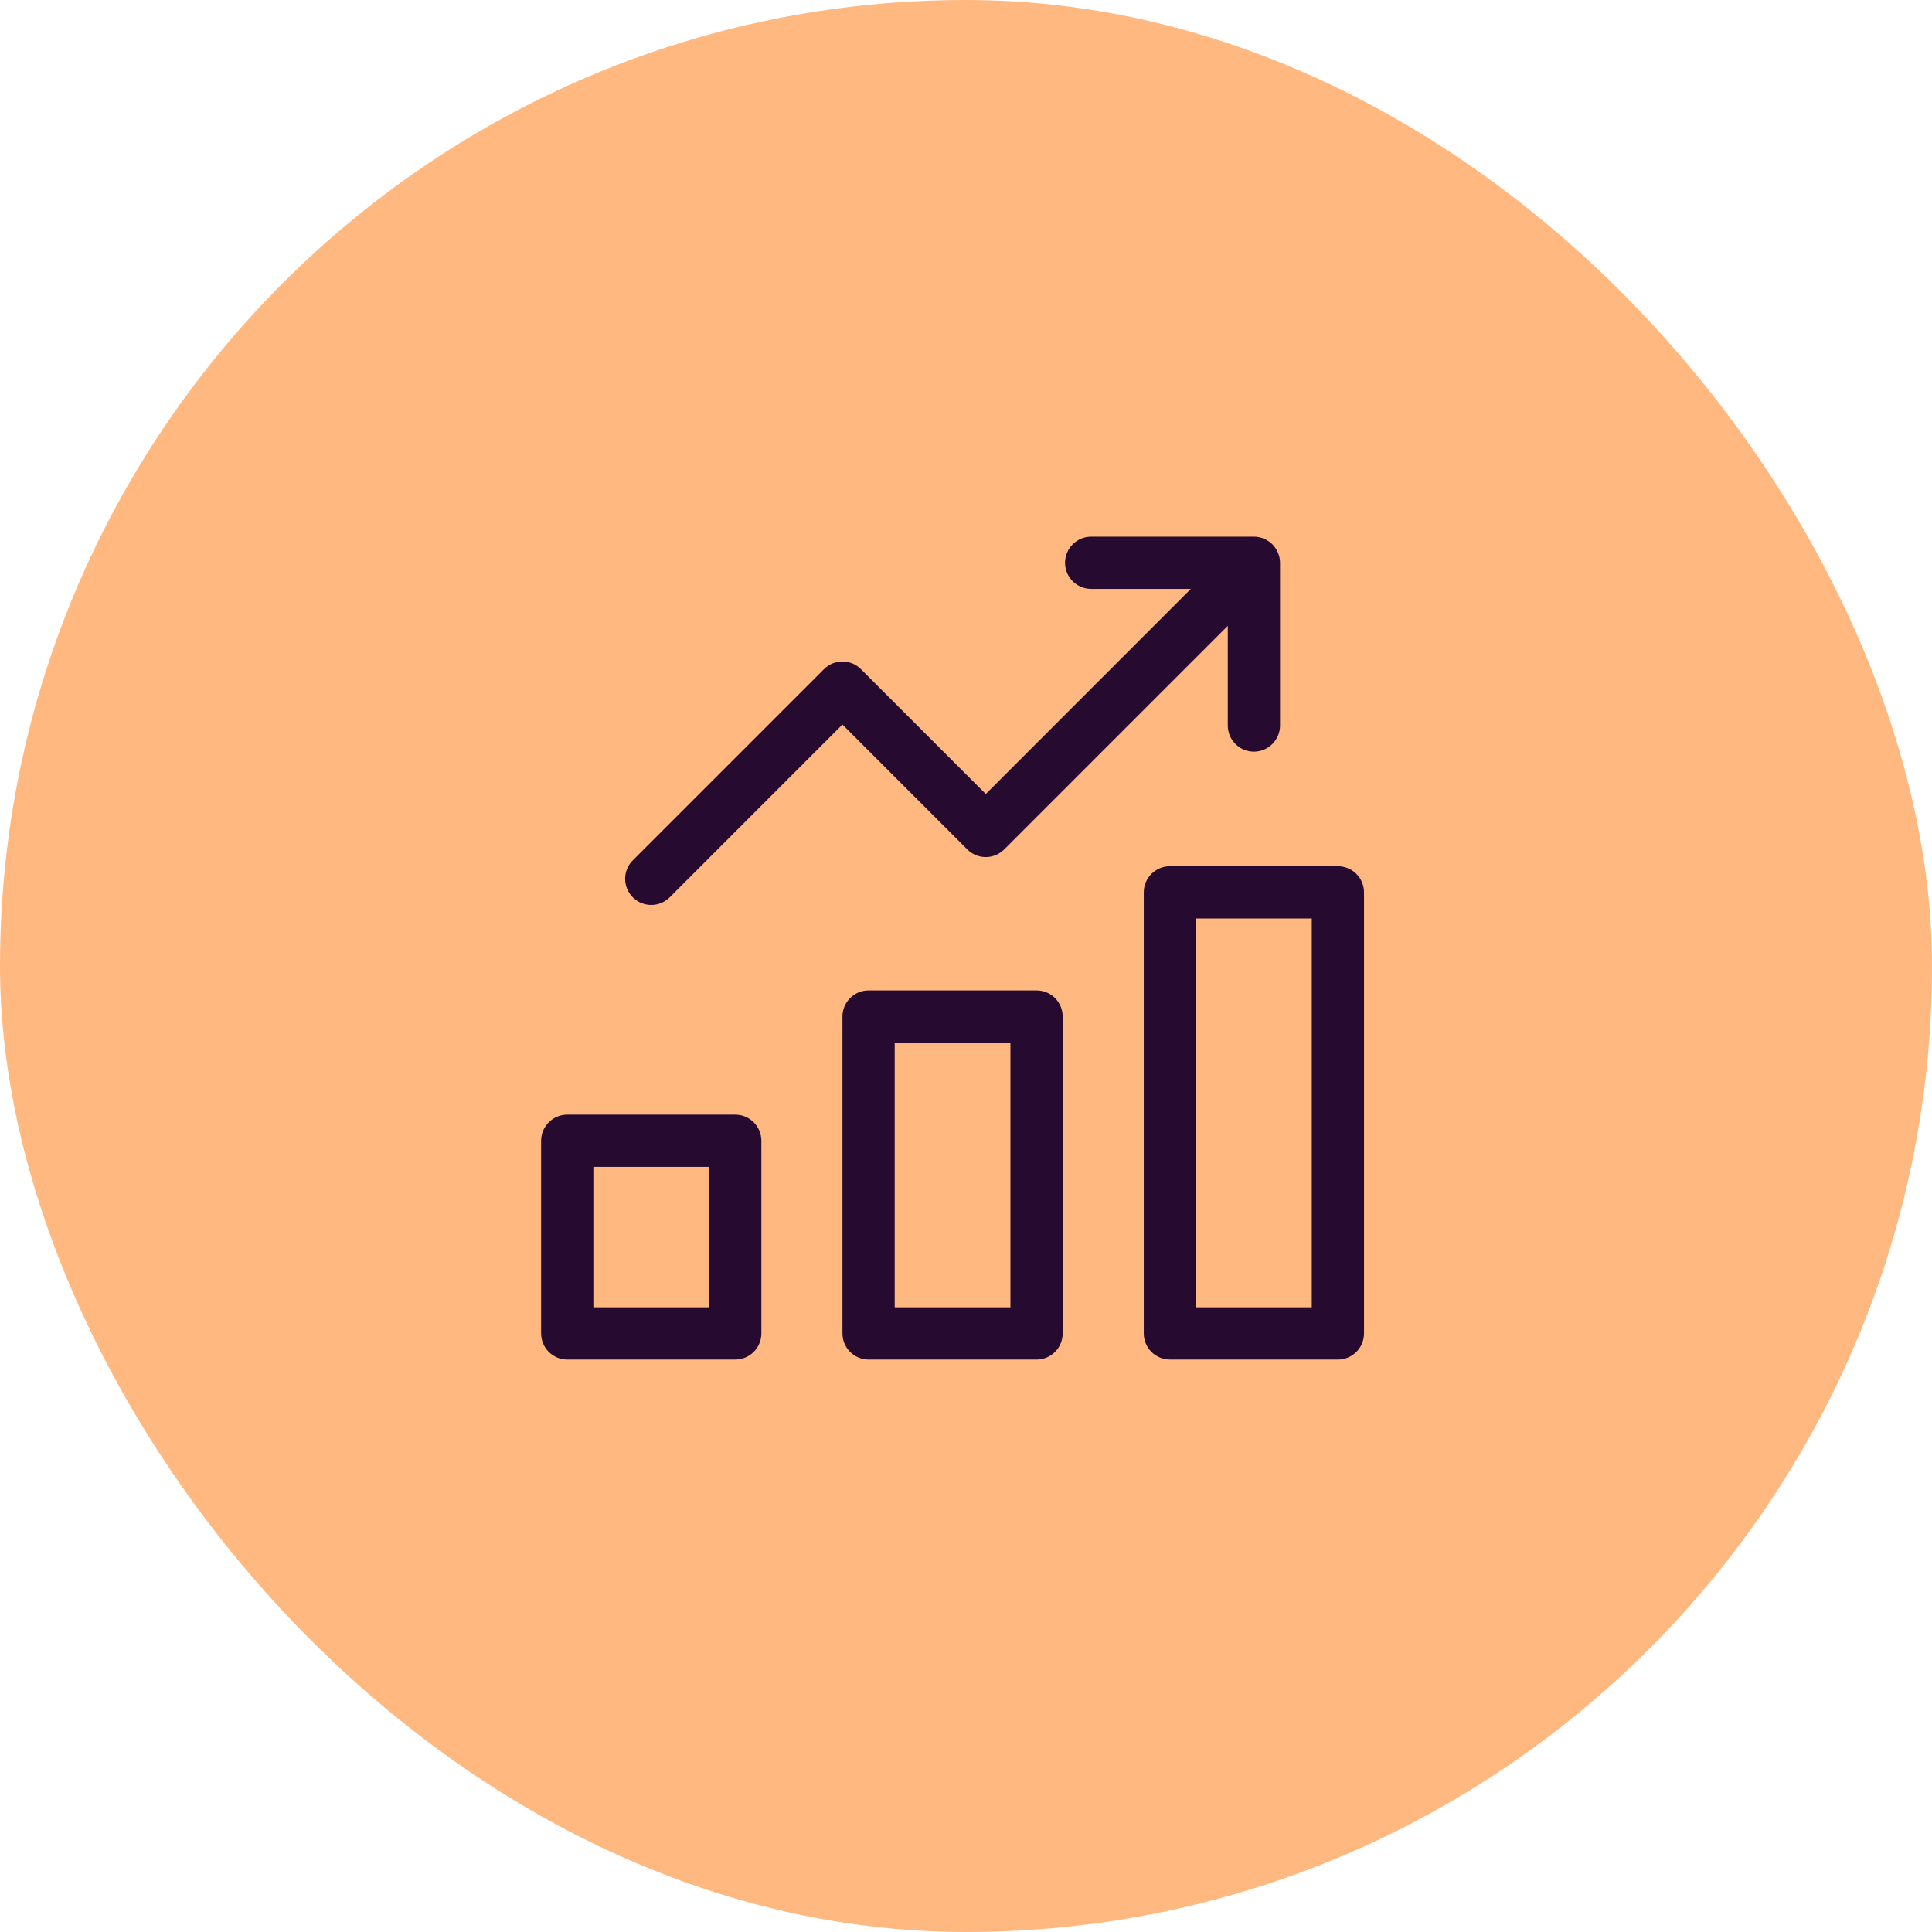
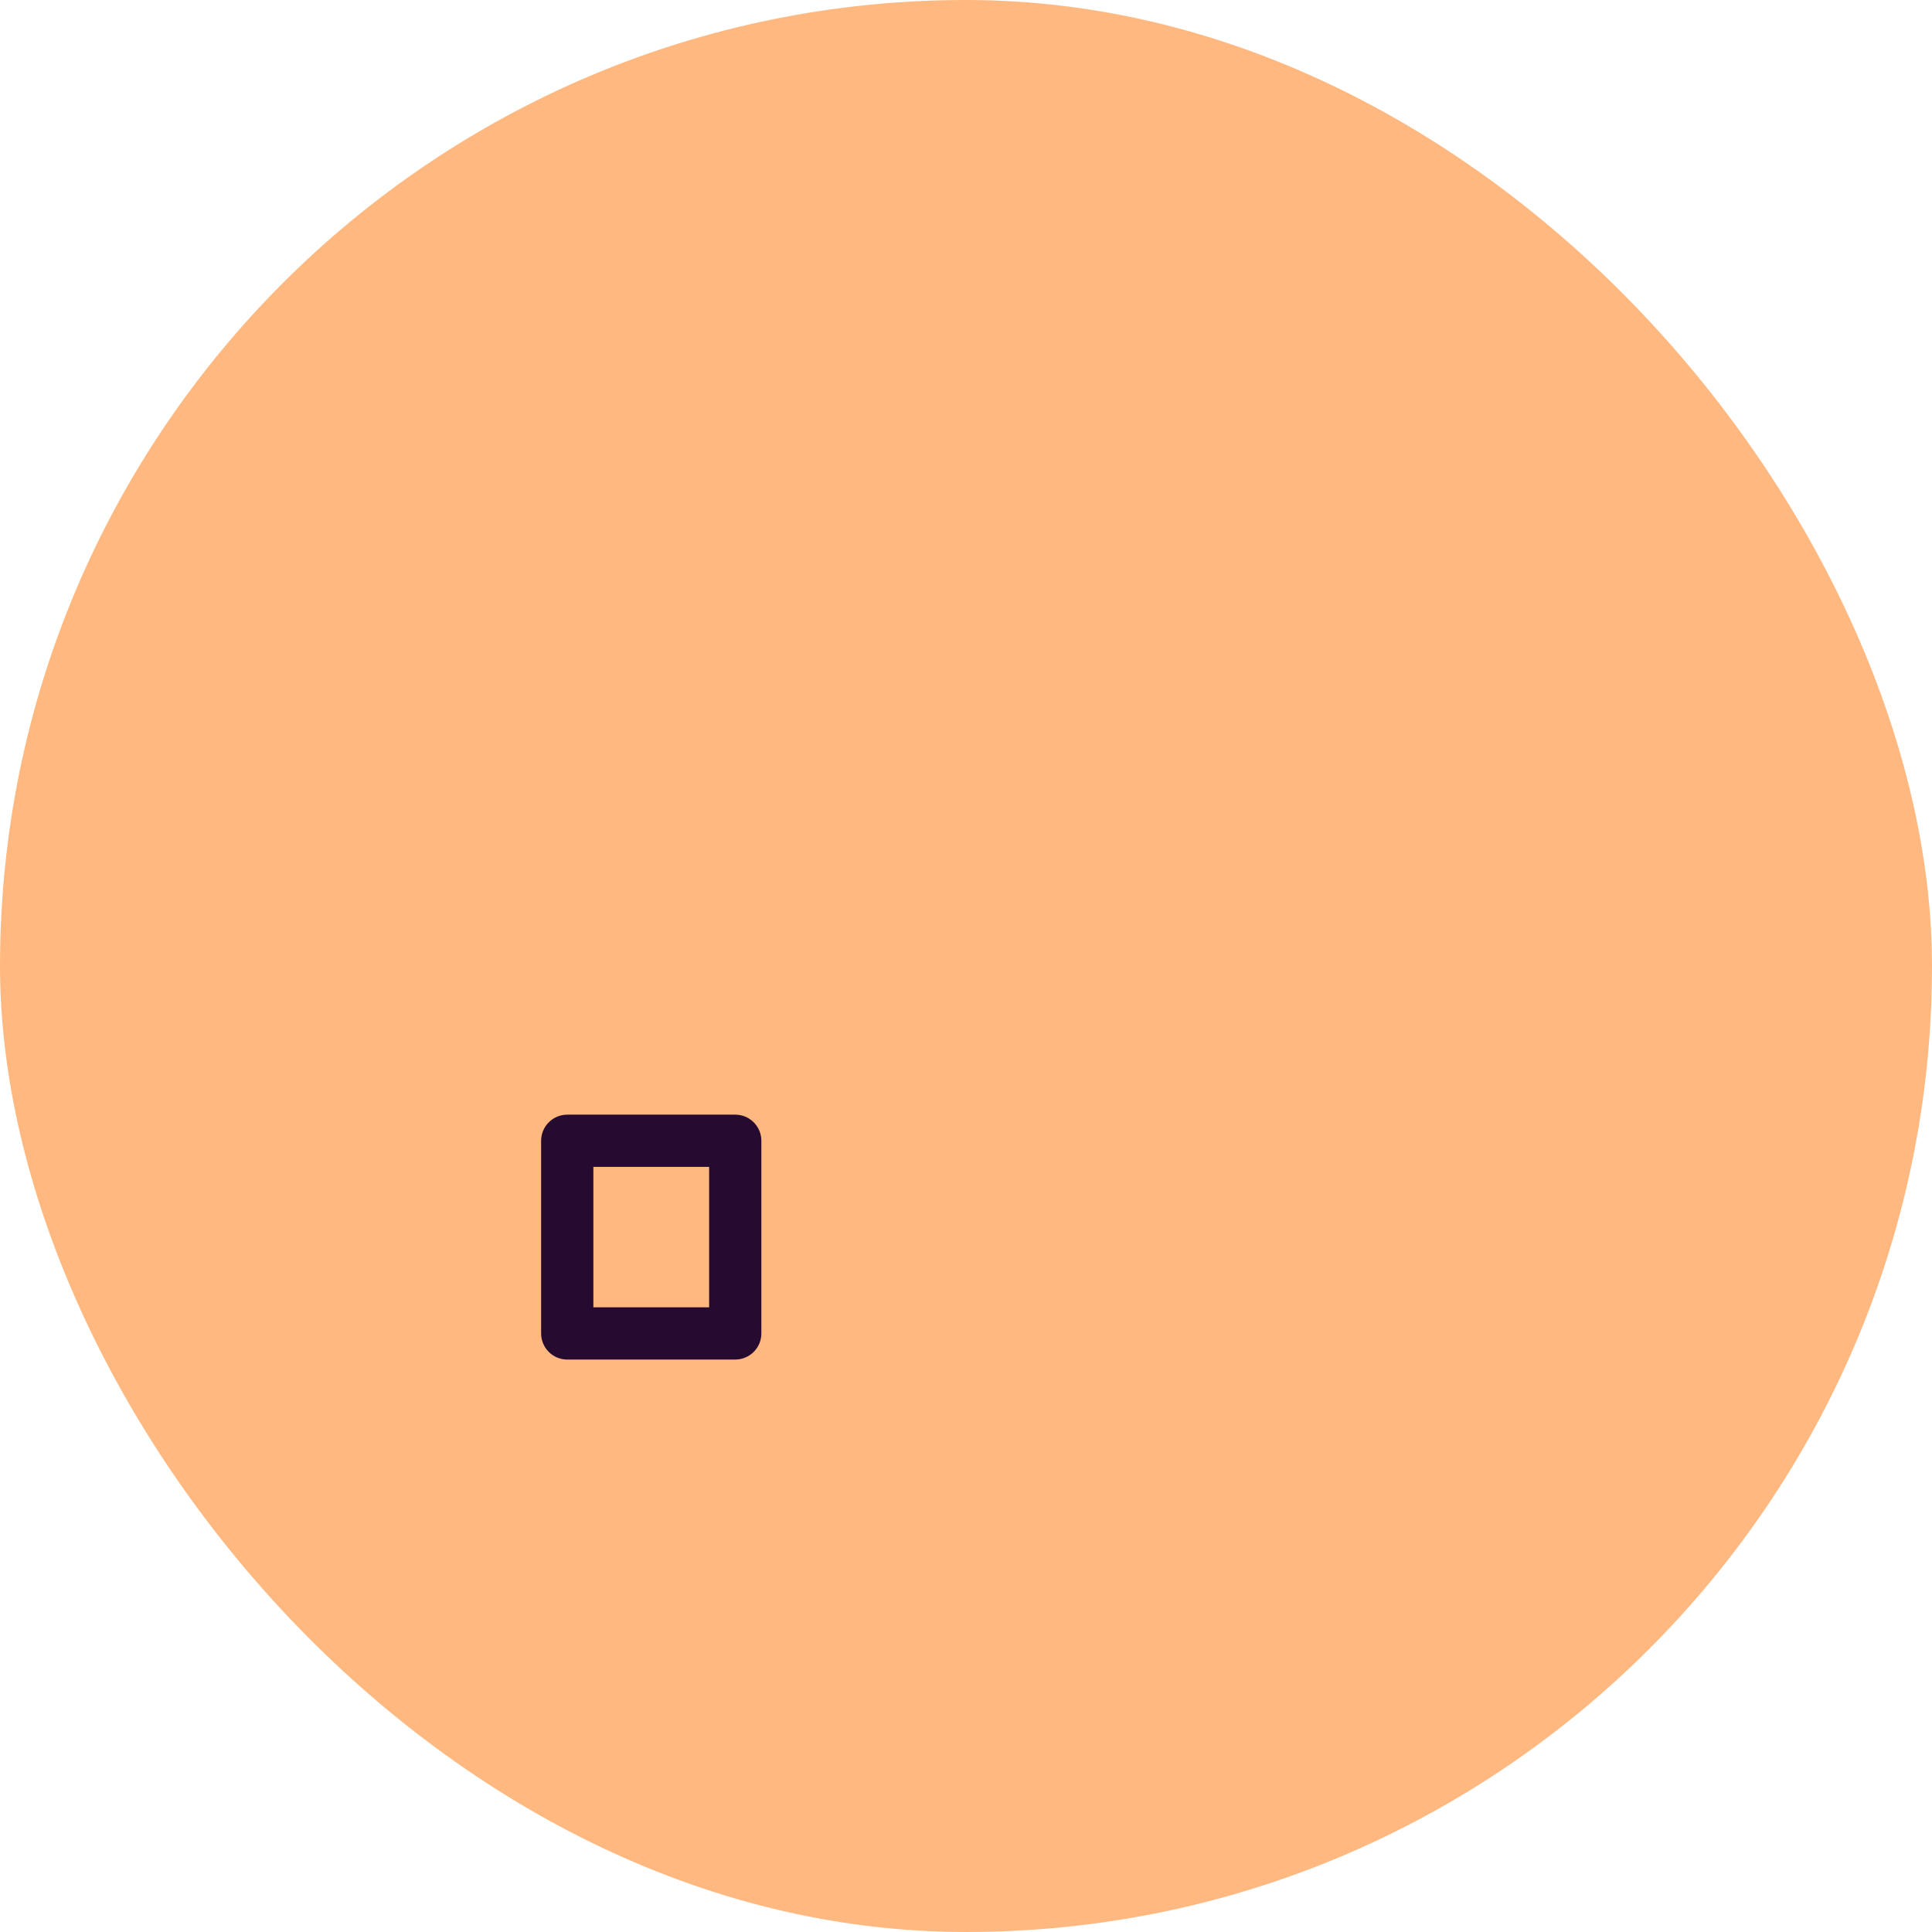
<svg xmlns="http://www.w3.org/2000/svg" width="72" height="72" viewBox="0 0 72 72" fill="none">
  <rect width="72" height="72" rx="36" fill="#FFB980" />
  <path fill-rule="evenodd" clip-rule="evenodd" d="M27.4 41.54C27.938 41.54 28.374 41.976 28.374 42.513V49.693C28.374 50.231 27.938 50.666 27.4 50.667H21.14C20.602 50.667 20.166 50.231 20.166 49.693V42.513C20.166 41.976 20.602 41.54 21.14 41.54H27.4ZM22.113 43.487V48.72H26.427V43.487H22.113Z" fill="#260A2F" />
-   <path fill-rule="evenodd" clip-rule="evenodd" d="M38.629 36.91C39.167 36.91 39.602 37.346 39.603 37.884V49.693C39.603 50.231 39.167 50.667 38.629 50.667H32.37C31.832 50.667 31.396 50.231 31.396 49.693V37.884C31.396 37.346 31.832 36.91 32.37 36.91H38.629ZM33.343 38.857V48.72H37.656V38.857H33.343Z" fill="#260A2F" />
-   <path fill-rule="evenodd" clip-rule="evenodd" d="M49.859 32.282C50.397 32.282 50.833 32.718 50.833 33.256V49.693C50.833 50.231 50.397 50.667 49.859 50.667H43.598C43.061 50.666 42.625 50.231 42.625 49.693V33.256C42.625 32.718 43.061 32.282 43.598 32.282H49.859ZM44.572 34.229V48.72H48.886V34.229H44.572Z" fill="#260A2F" />
-   <path d="M46.729 20C46.939 20 47.132 20.067 47.291 20.18C47.335 20.211 47.378 20.246 47.418 20.285C47.454 20.321 47.485 20.361 47.514 20.401C47.632 20.561 47.703 20.759 47.703 20.974V27.038C47.703 27.575 47.267 28.011 46.729 28.012C46.192 28.012 45.756 27.575 45.756 27.038V23.324L37.425 31.655C37.069 32.011 36.504 32.034 36.122 31.722L36.048 31.655L31.396 27.002L24.959 33.44C24.579 33.82 23.962 33.82 23.582 33.44C23.202 33.059 23.202 32.443 23.582 32.063L30.708 24.937C31.088 24.558 31.704 24.558 32.084 24.937L36.737 29.59L44.379 21.947H40.665C40.127 21.947 39.692 21.511 39.691 20.974C39.692 20.436 40.127 20 40.665 20H46.729Z" fill="#260A2F" />
</svg>